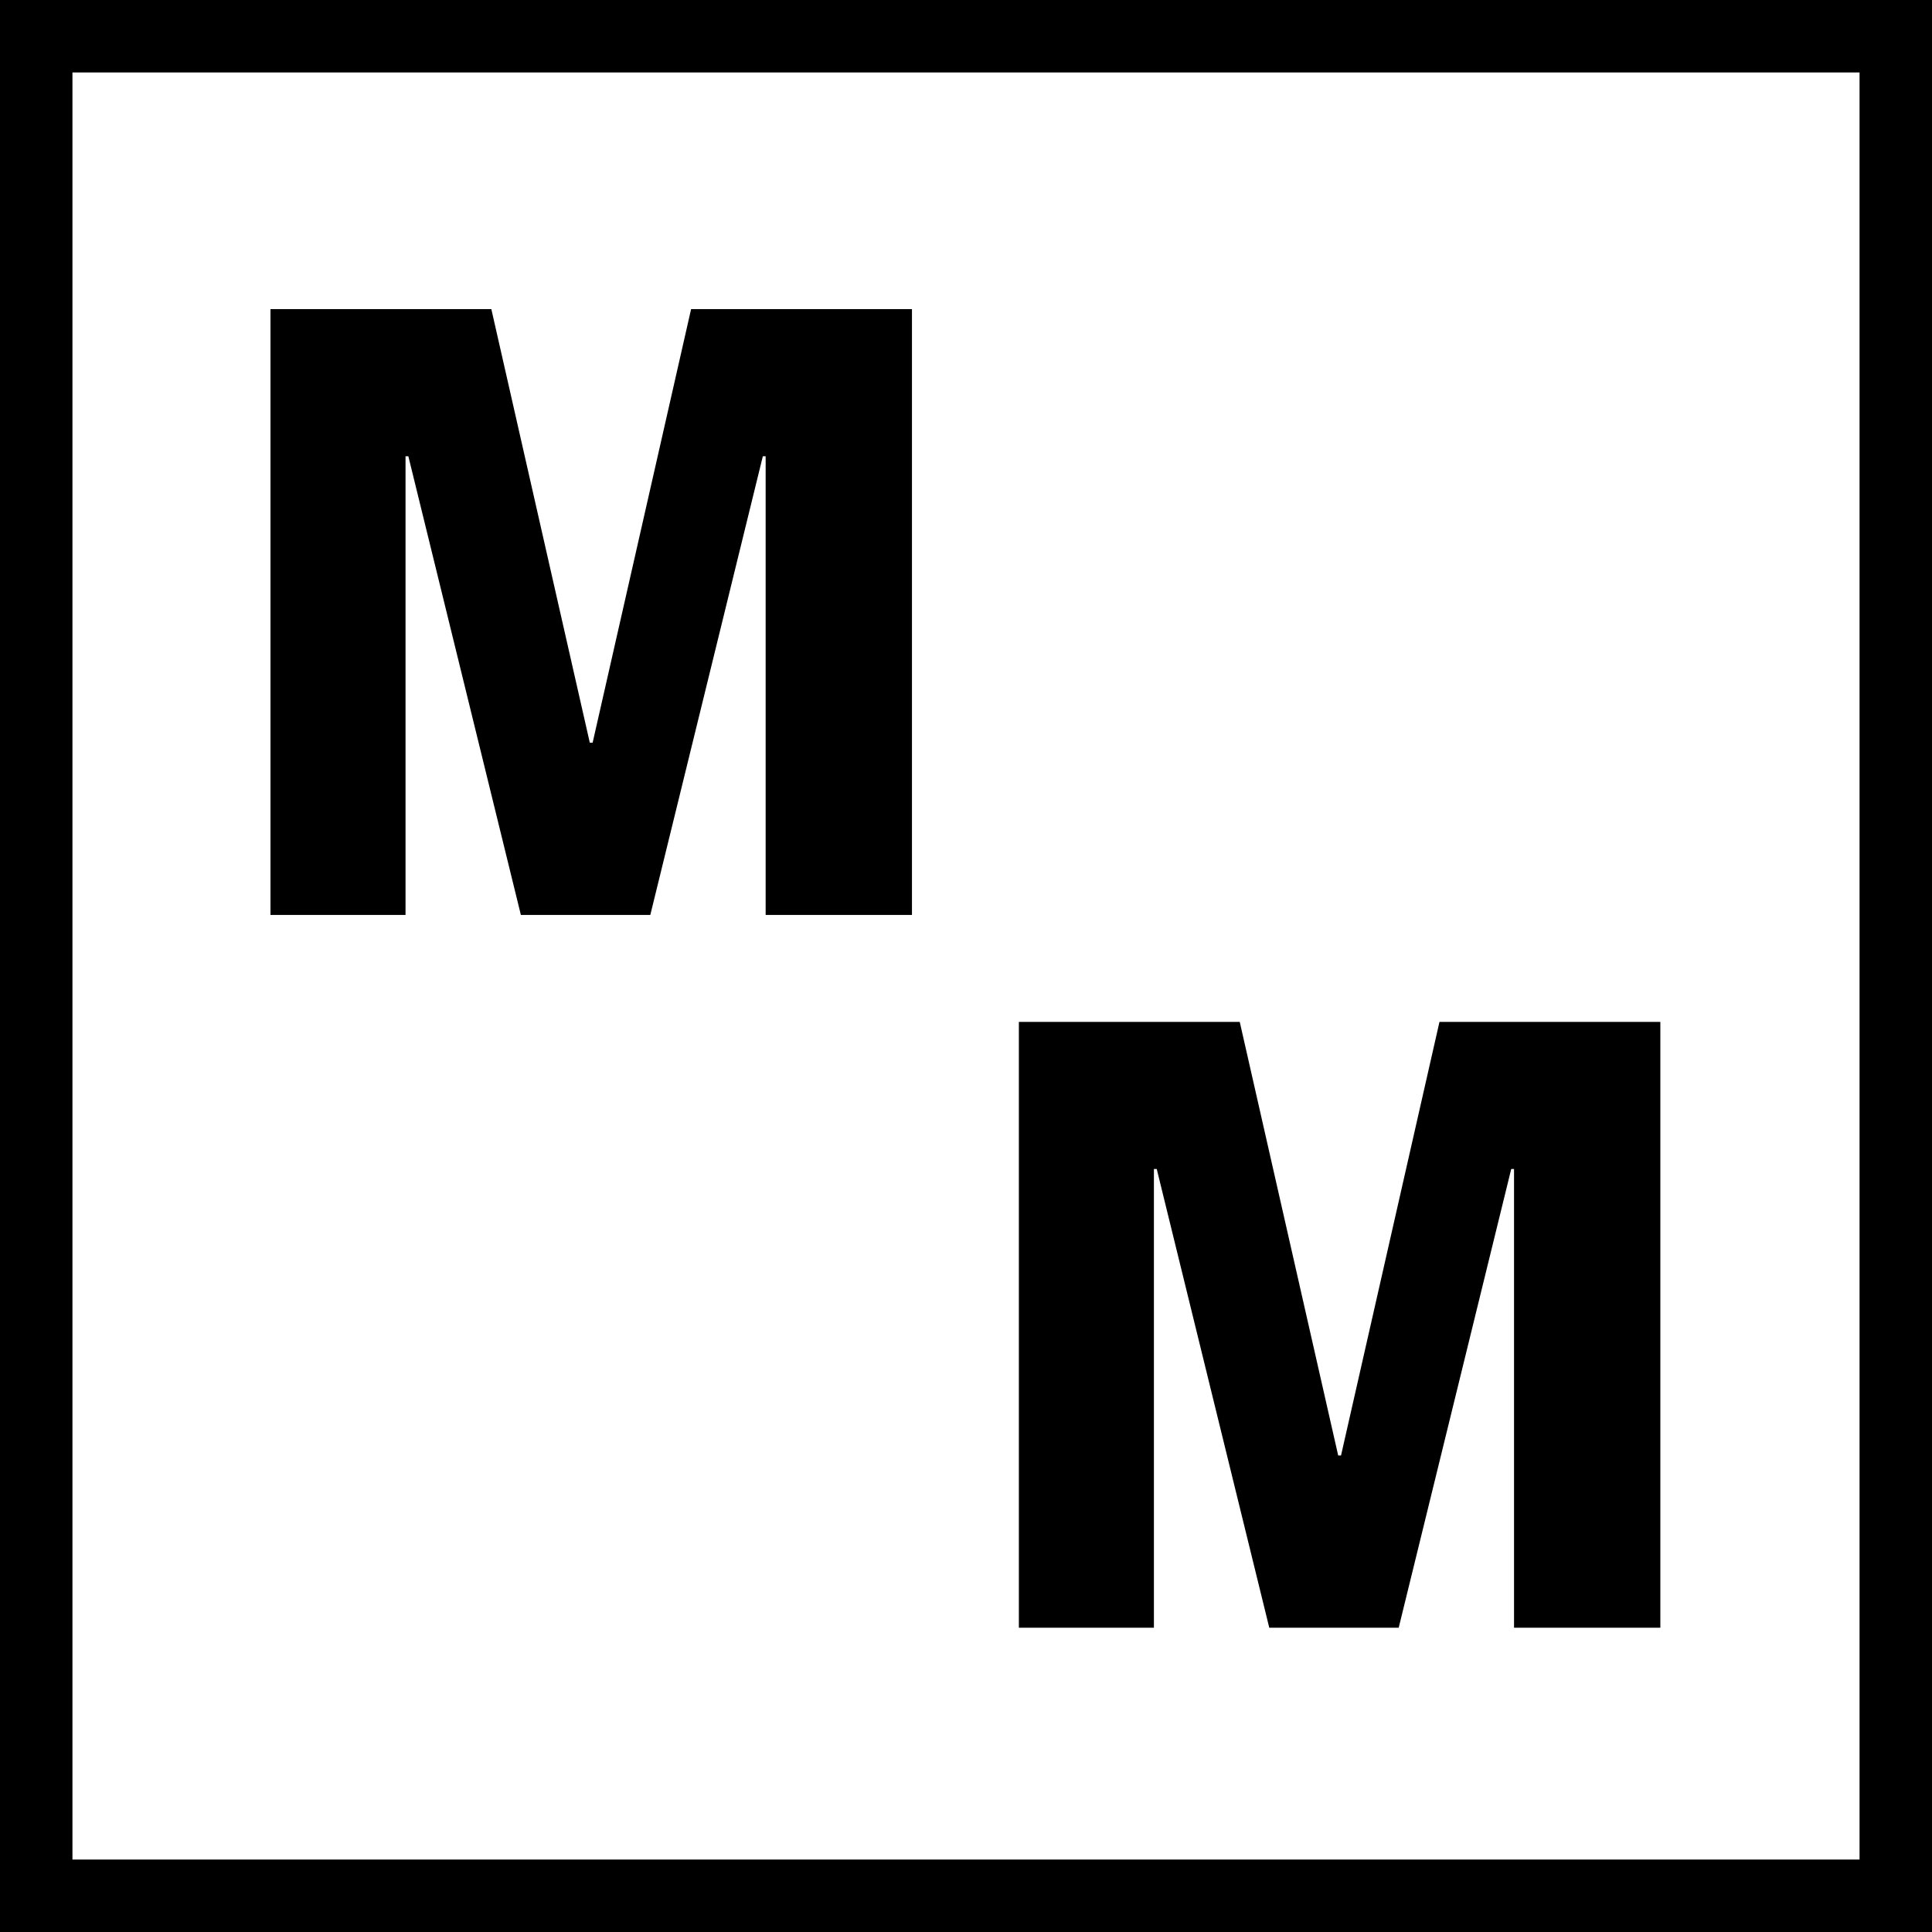
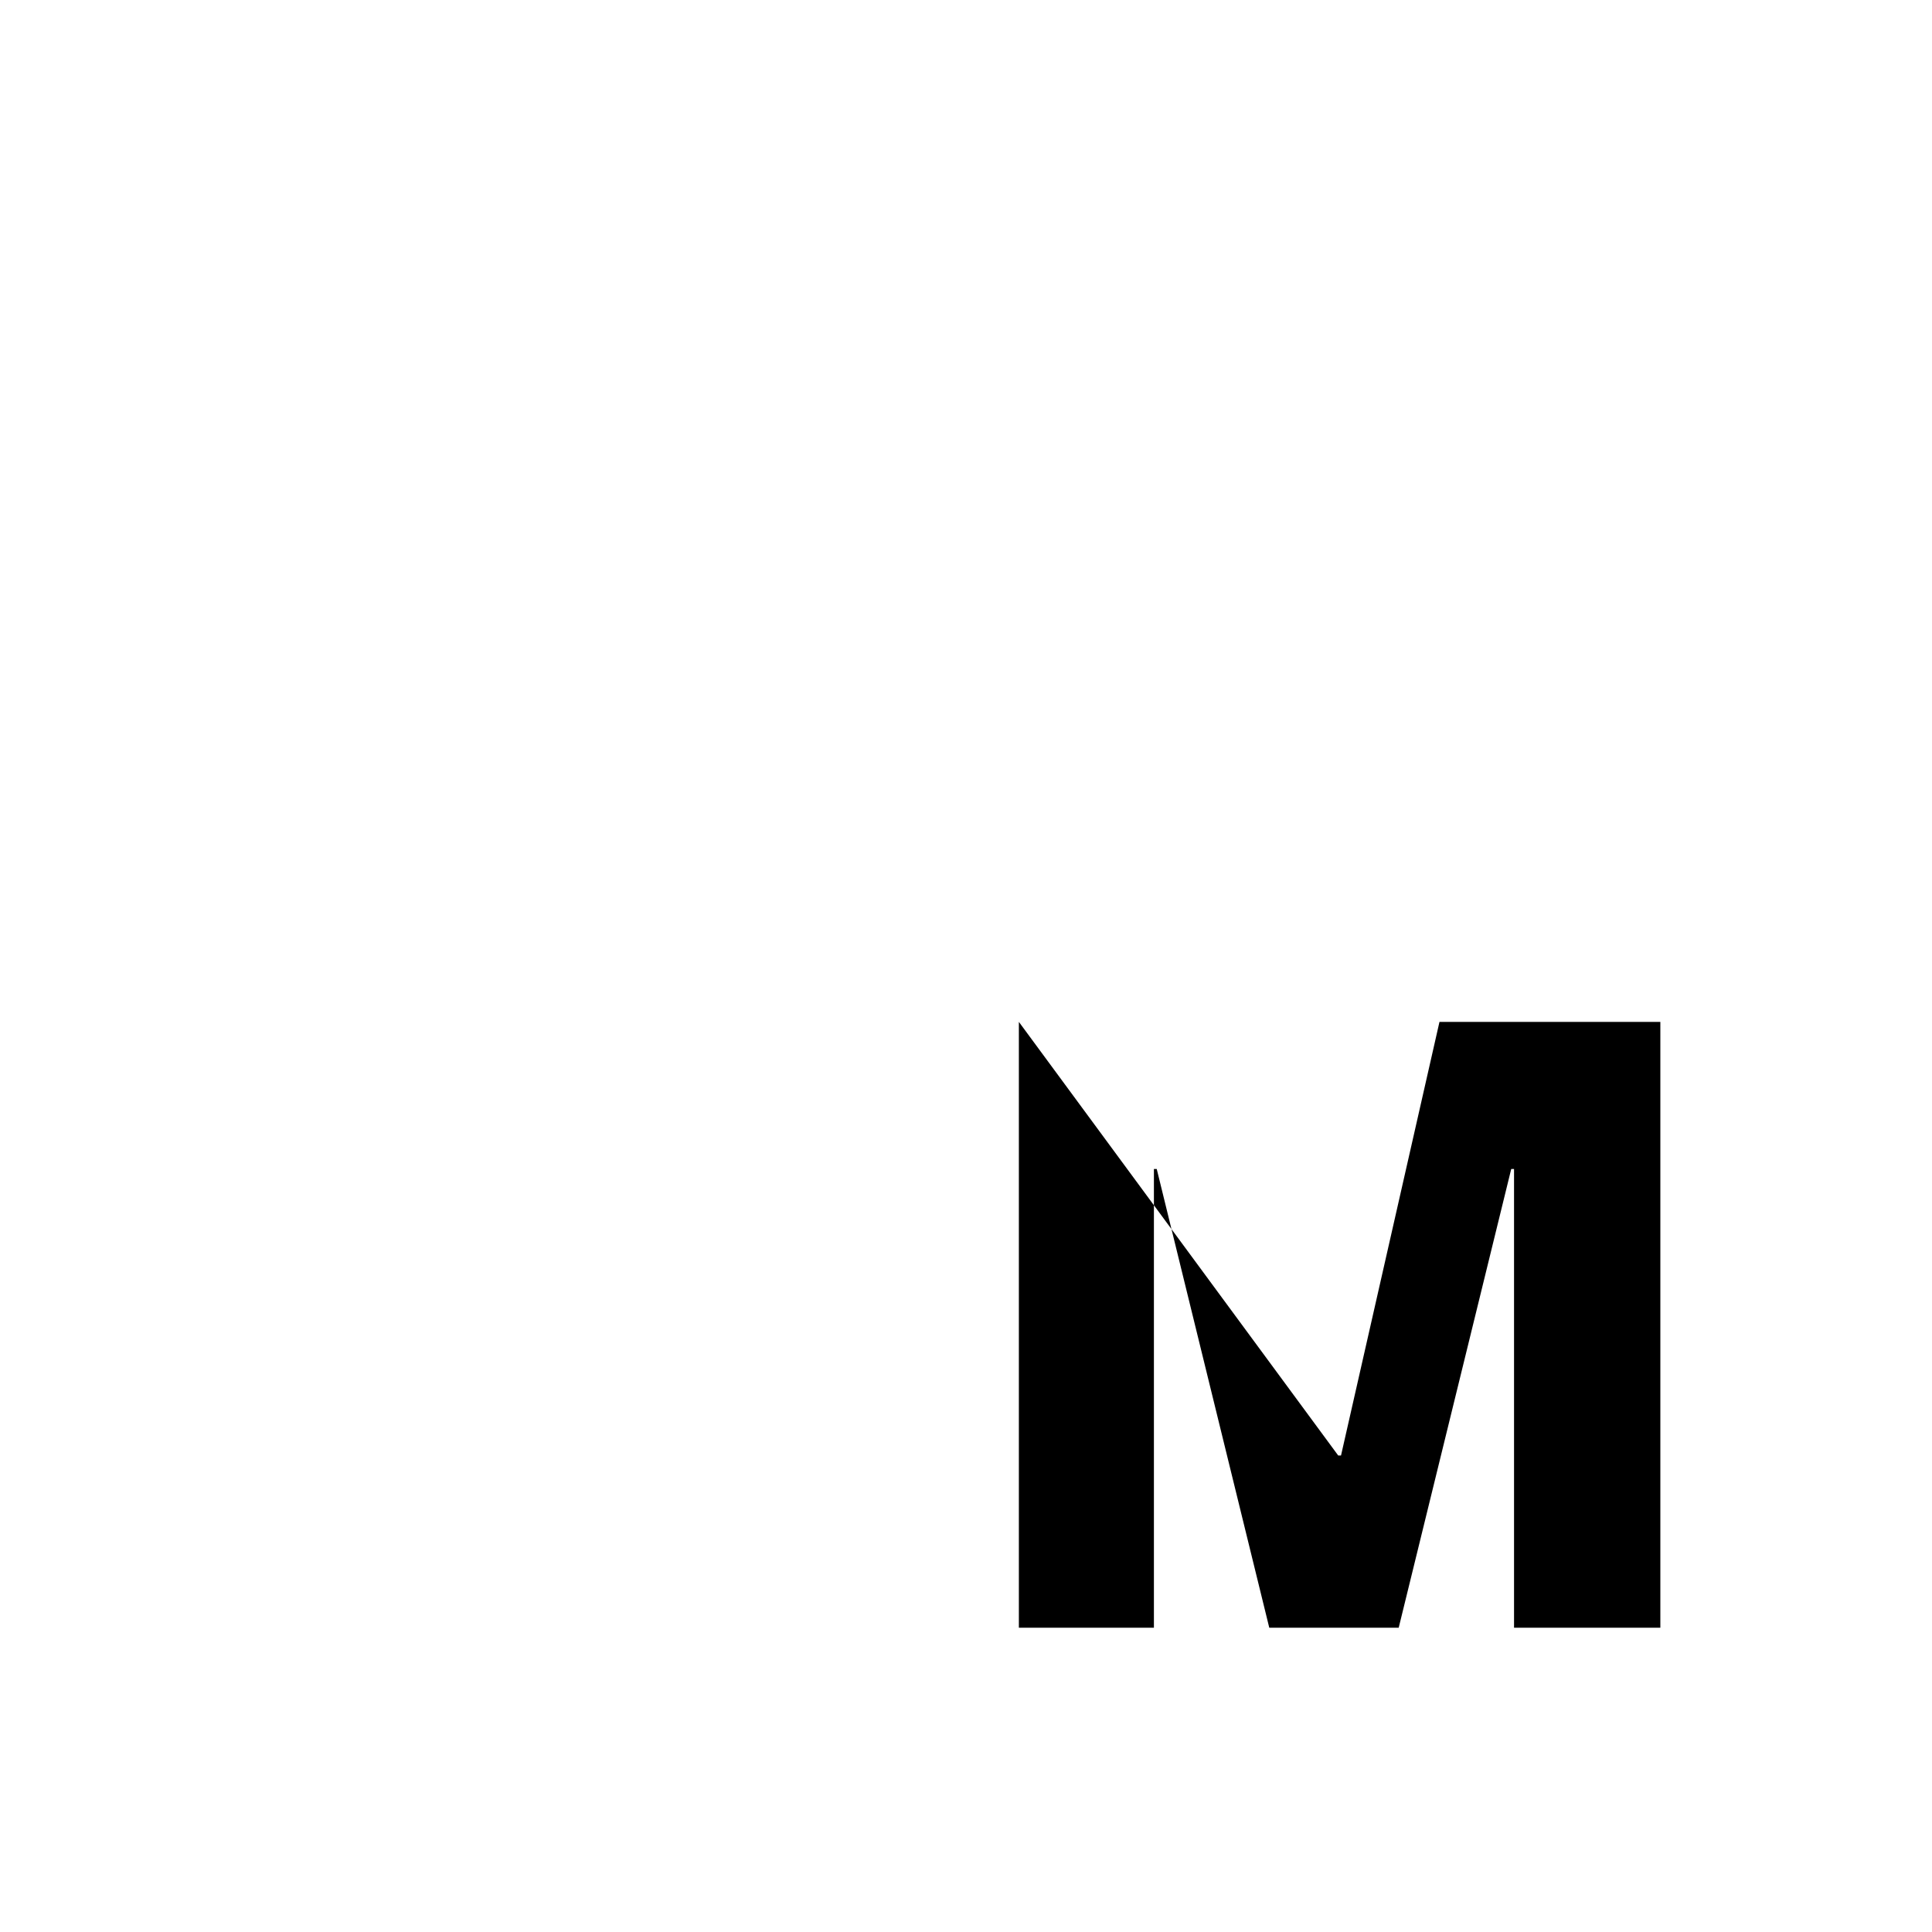
<svg xmlns="http://www.w3.org/2000/svg" fill="none" viewBox="0 0 400 400" height="400" width="400">
-   <rect stroke-width="15" stroke="black" height="385" width="385" y="7.5" x="7.5" />
-   <path fill="black" d="M56 64H101.727L122.114 153.774H122.697L143.084 64H188.811V189.432H158.52V94.462H157.938L134.638 189.432H107.843L84.543 94.462H83.96V189.432H56V64Z" />
-   <path fill="black" d="M210.946 211.568H256.675L277.059 301.341H277.644L298.028 211.568H343.757V337H313.465V242.03H312.884L289.586 337H262.789L239.49 242.03H238.905V337H210.946V211.568Z" />
+   <path fill="black" d="M210.946 211.568L277.059 301.341H277.644L298.028 211.568H343.757V337H313.465V242.03H312.884L289.586 337H262.789L239.49 242.03H238.905V337H210.946V211.568Z" />
</svg>